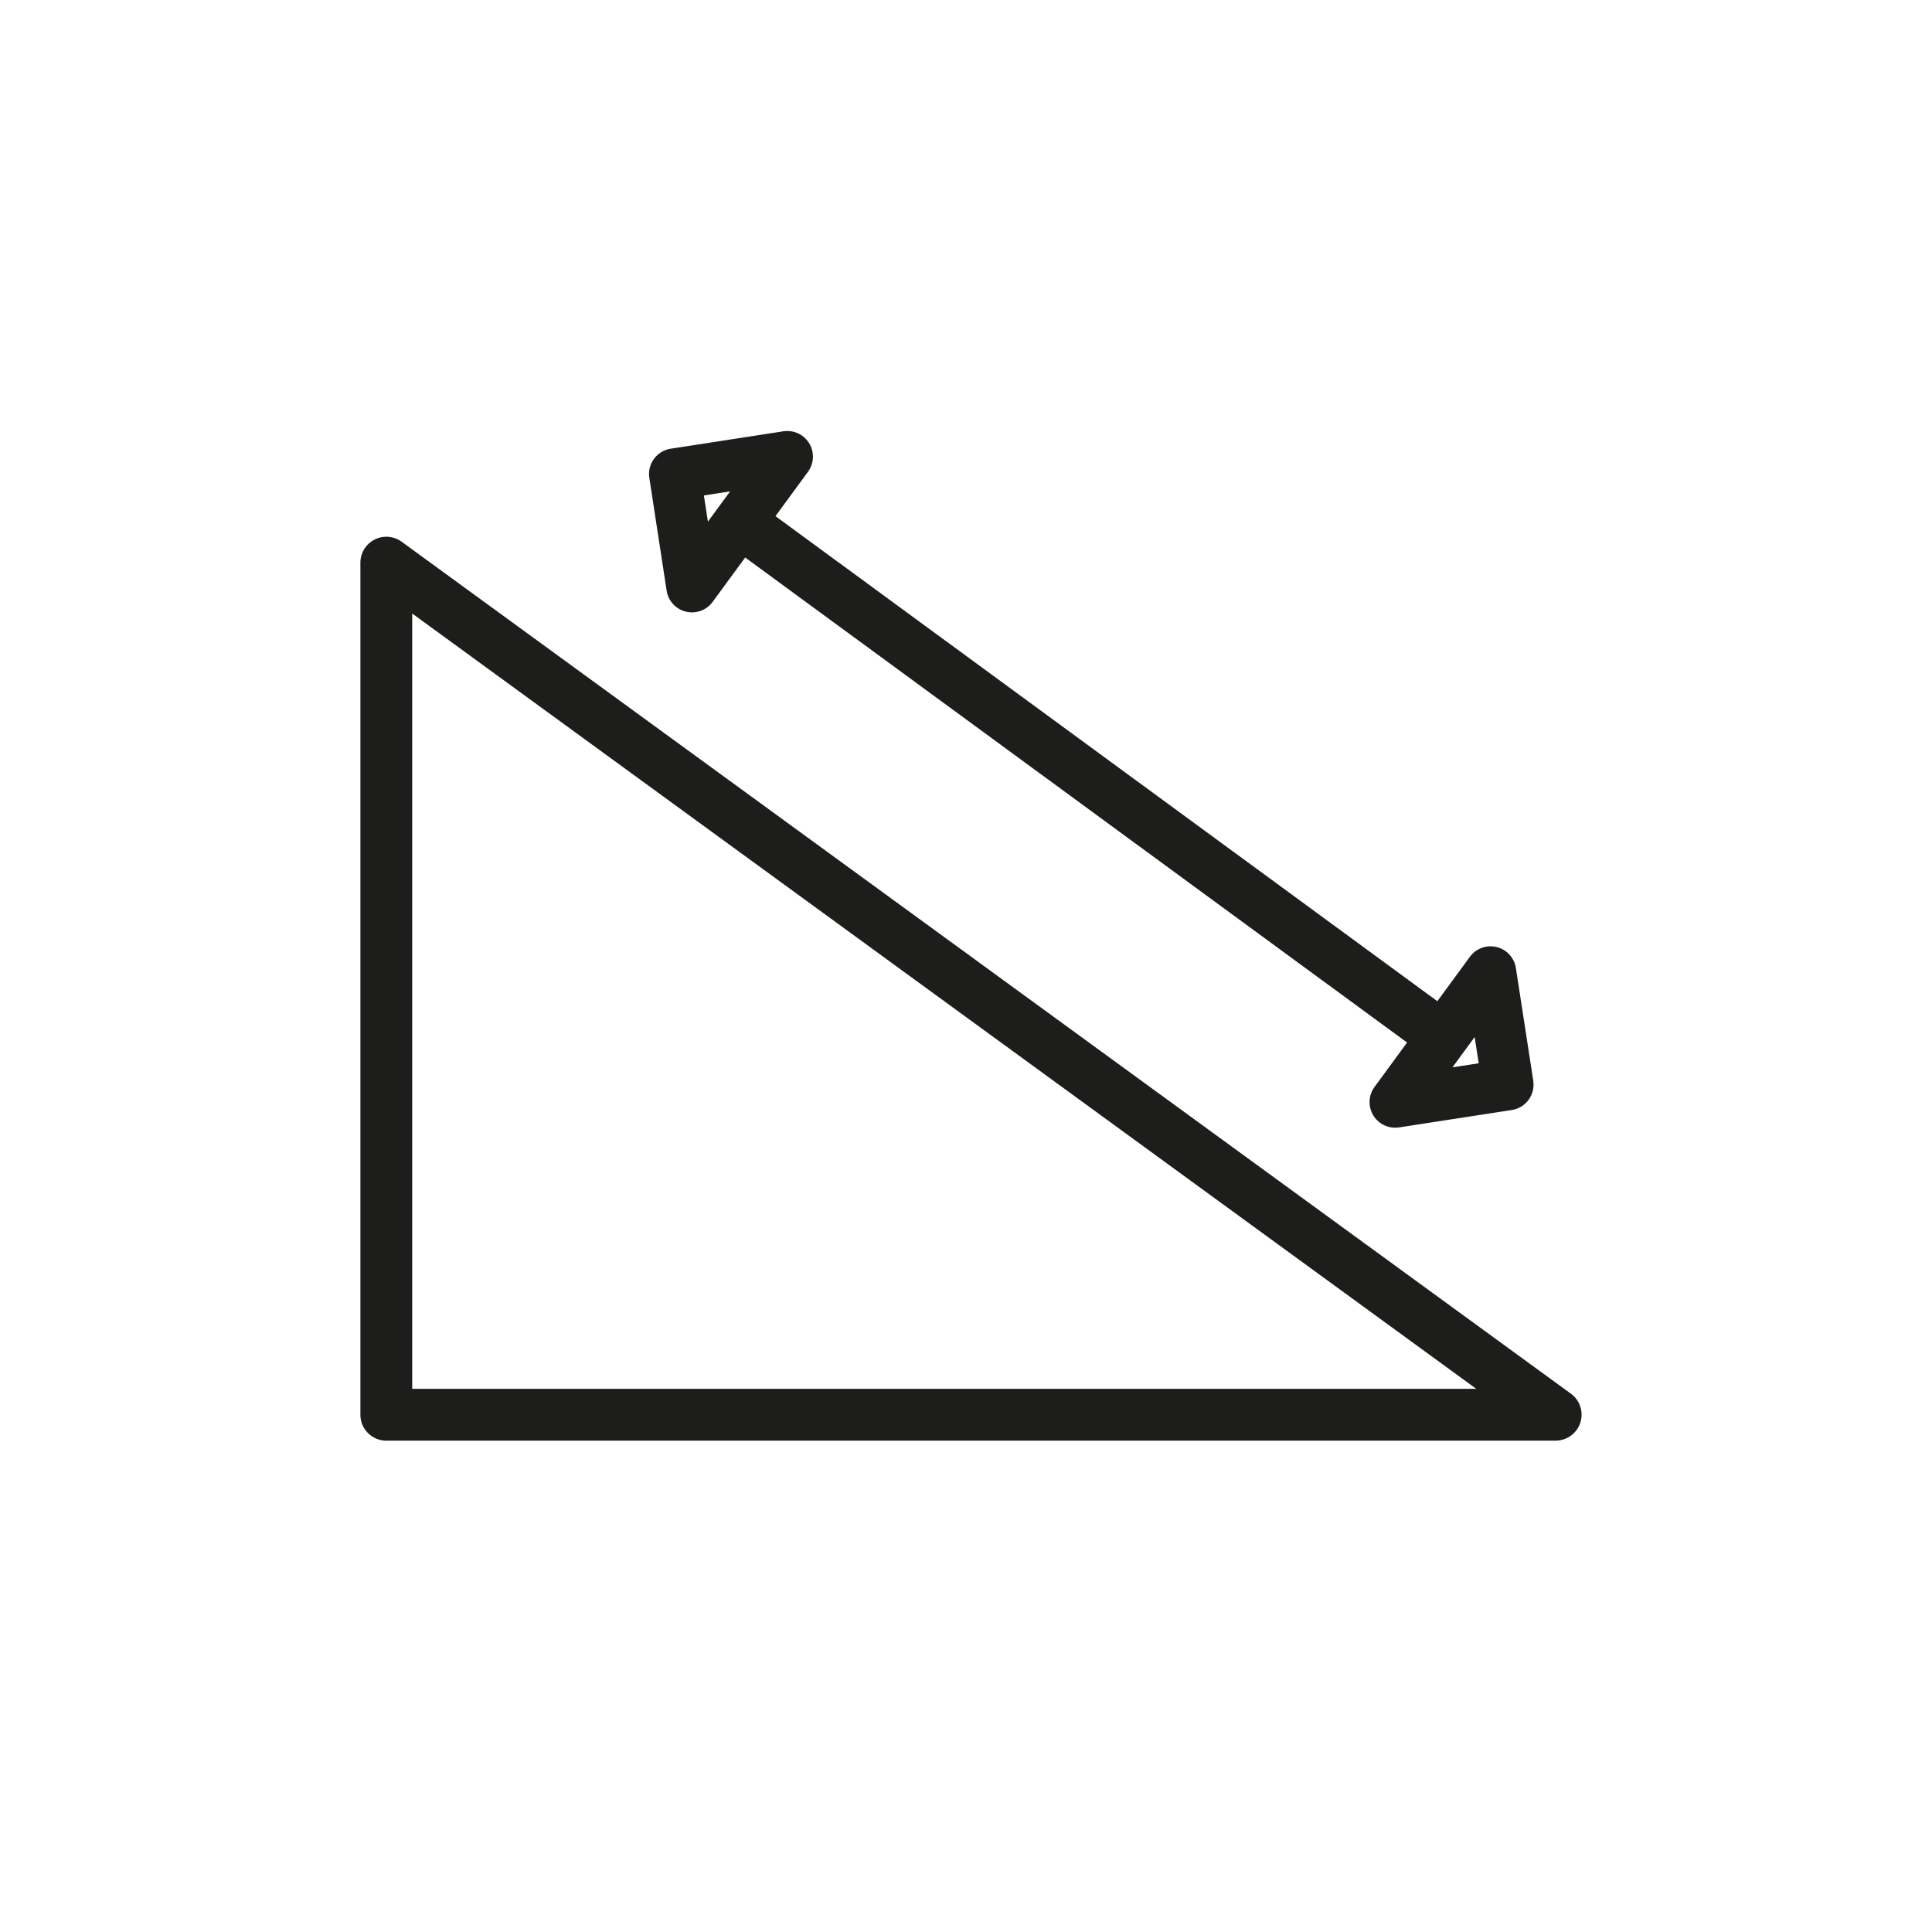
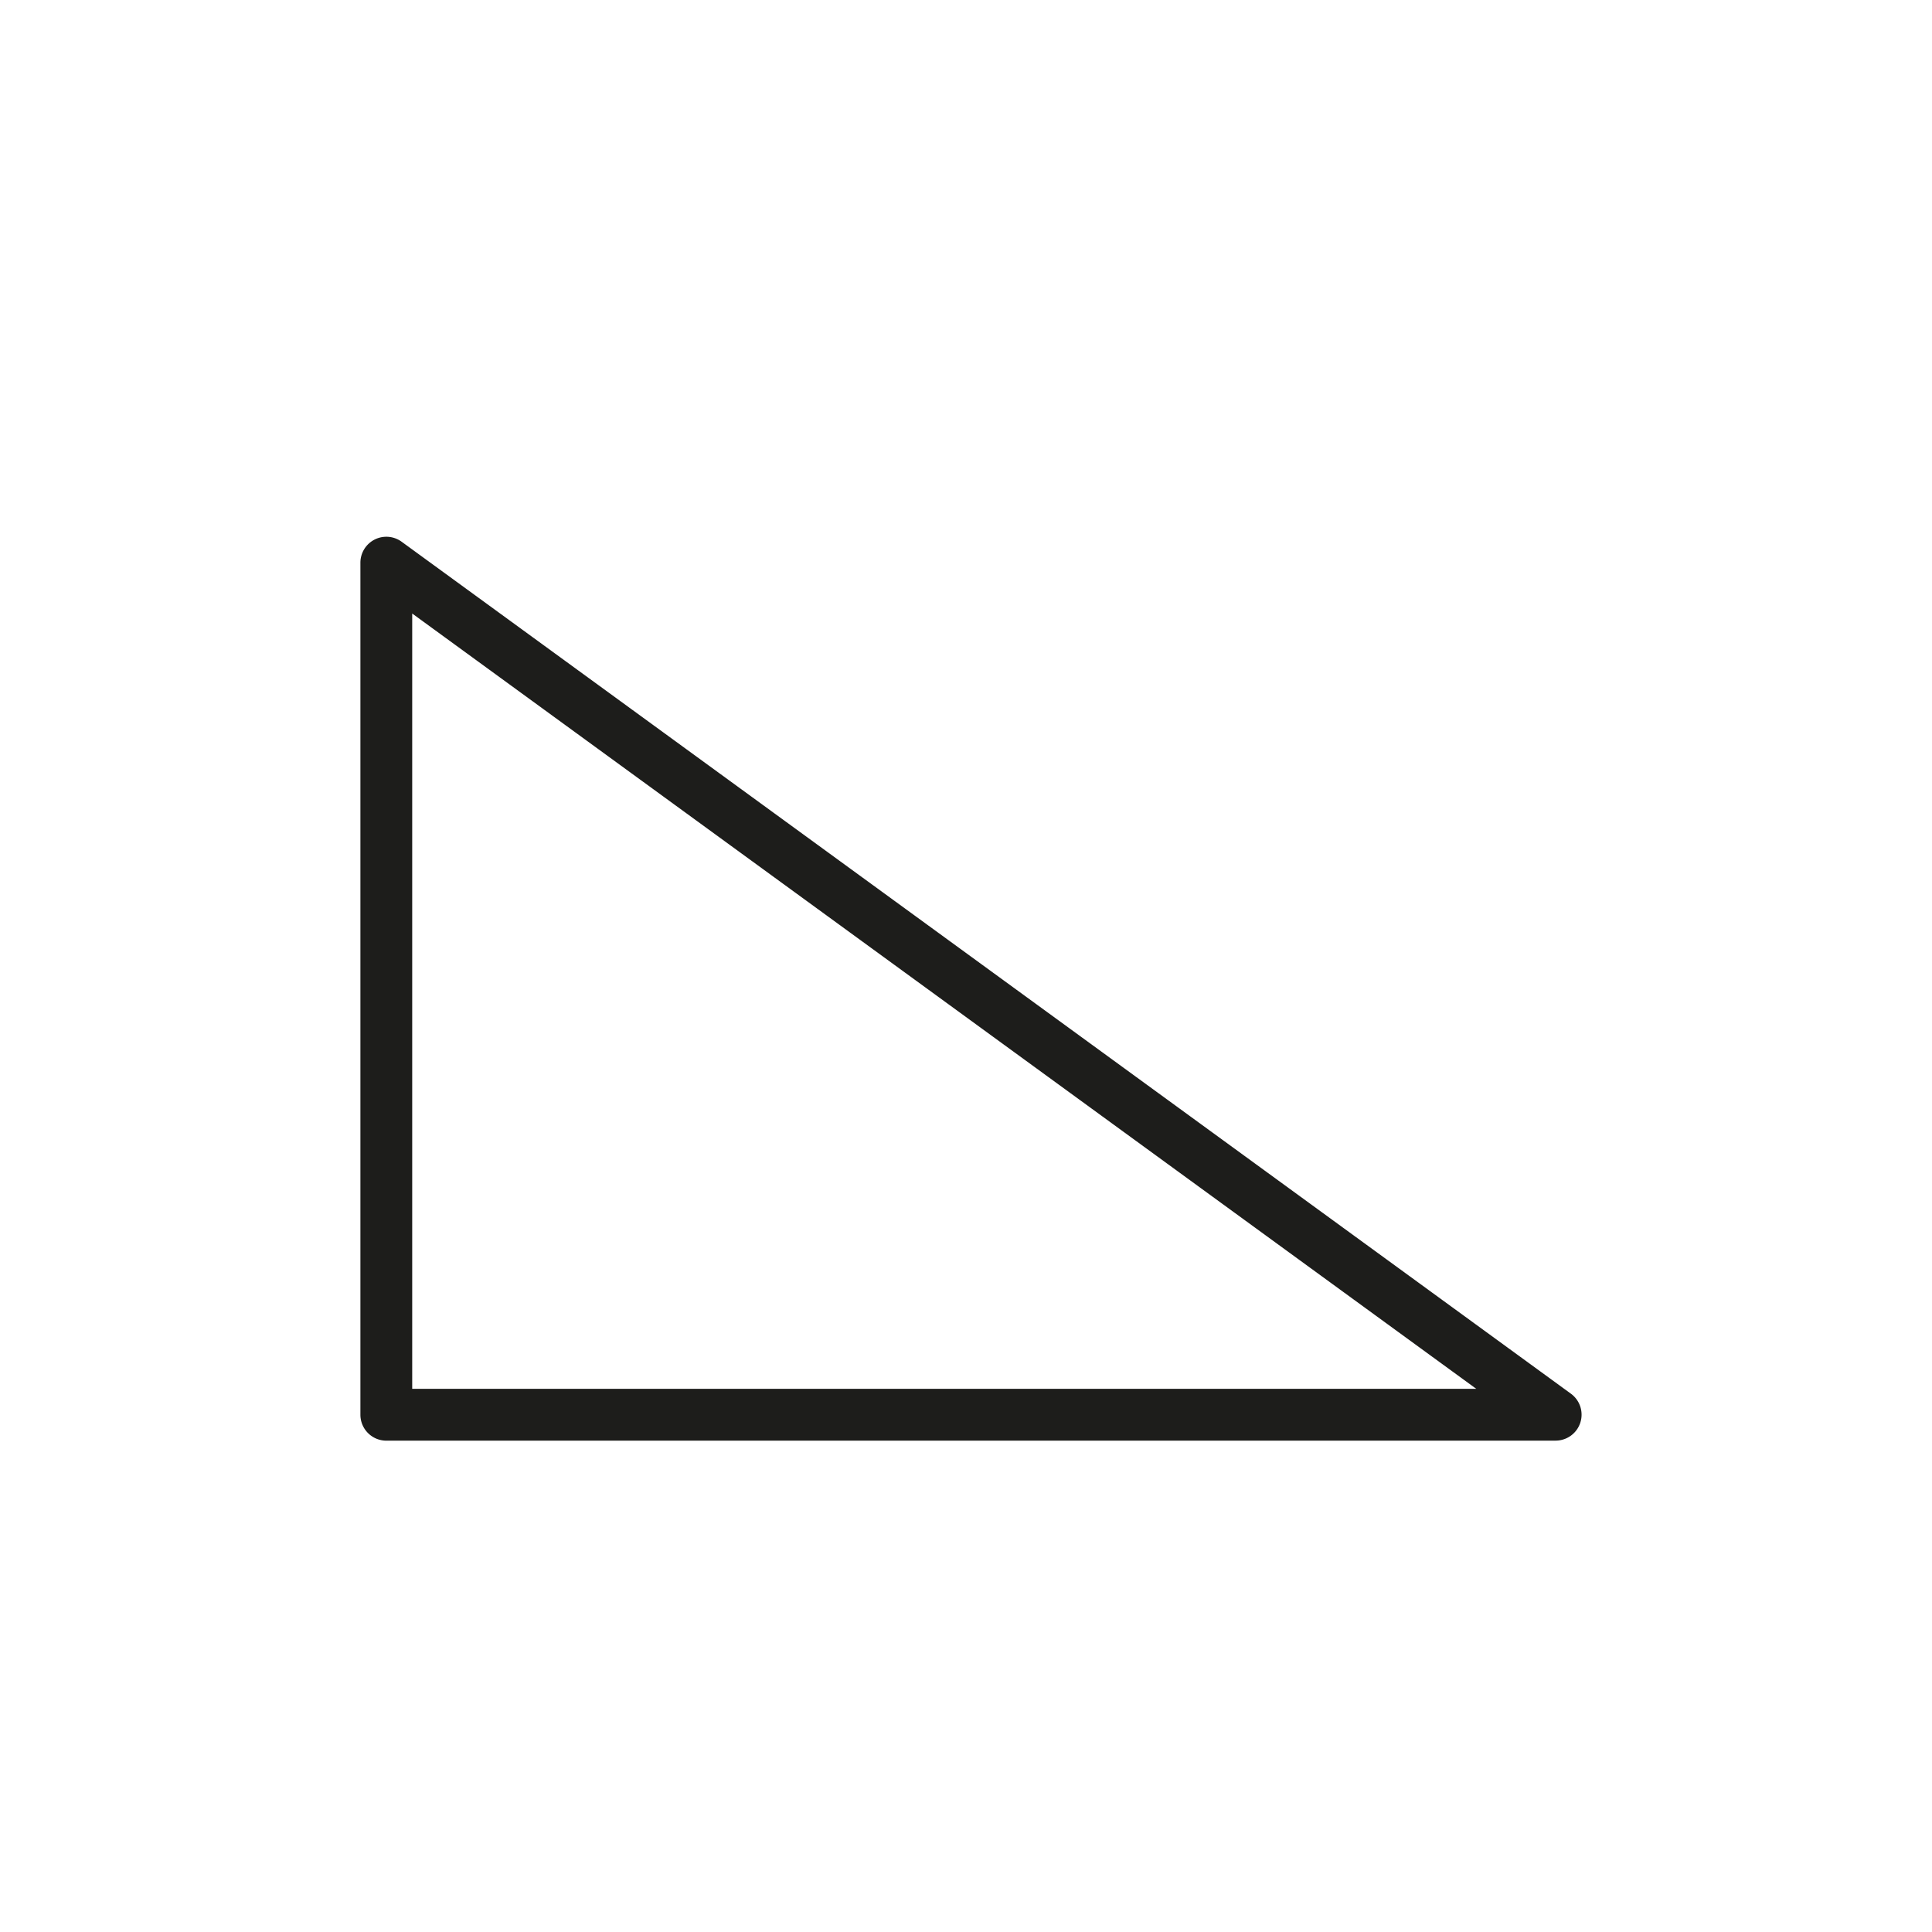
<svg xmlns="http://www.w3.org/2000/svg" width="110" height="110" viewBox="0 0 134 134">
  <g id="Gruppe_24396" data-name="Gruppe 24396" transform="translate(-886 -130)">
    <rect id="Rechteck_4704" data-name="Rechteck 4704" width="110" height="110" transform="translate(886 130)" fill="none" />
    <g id="Gruppe_24392" data-name="Gruppe 24392" transform="translate(0.458)">
      <path id="Pfad_10360" data-name="Pfad 10360" d="M125.988,118.229H44.876a1.8,1.8,0,0,1-1.8-1.8v-59.1a1.8,1.8,0,0,1,2.855-1.452l81.111,59.1a1.8,1.8,0,0,1-1.057,3.249m-79.316-3.593h73.8l-73.8-53.773Z" transform="translate(867.463 111.693)" fill="#1d1d1b" />
-       <path id="Pfad_10361" data-name="Pfad 10361" d="M131.745,90.585l-1.206-7.819a1.777,1.777,0,0,0-3.191-.78l-2.256,3.078L79.185,51.423l2.255-3.078a1.778,1.778,0,0,0-1.7-2.808l-7.817,1.207a1.777,1.777,0,0,0-1.486,2.027l1.2,7.818a1.776,1.776,0,0,0,.706,1.163,1.8,1.8,0,0,0,.629.293,1.779,1.779,0,0,0,1.856-.677l2.256-3.078,45.908,33.641-2.256,3.079a1.777,1.777,0,0,0,1.7,2.808l7.819-1.206a1.778,1.778,0,0,0,1.486-2.028M74.5,51.805l-.28-1.819,1.819-.282ZM126.141,89.65l1.539-2.1.281,1.82Z" transform="translate(860.142 114.377)" fill="#1d1d1b" />
    </g>
  </g>
</svg>